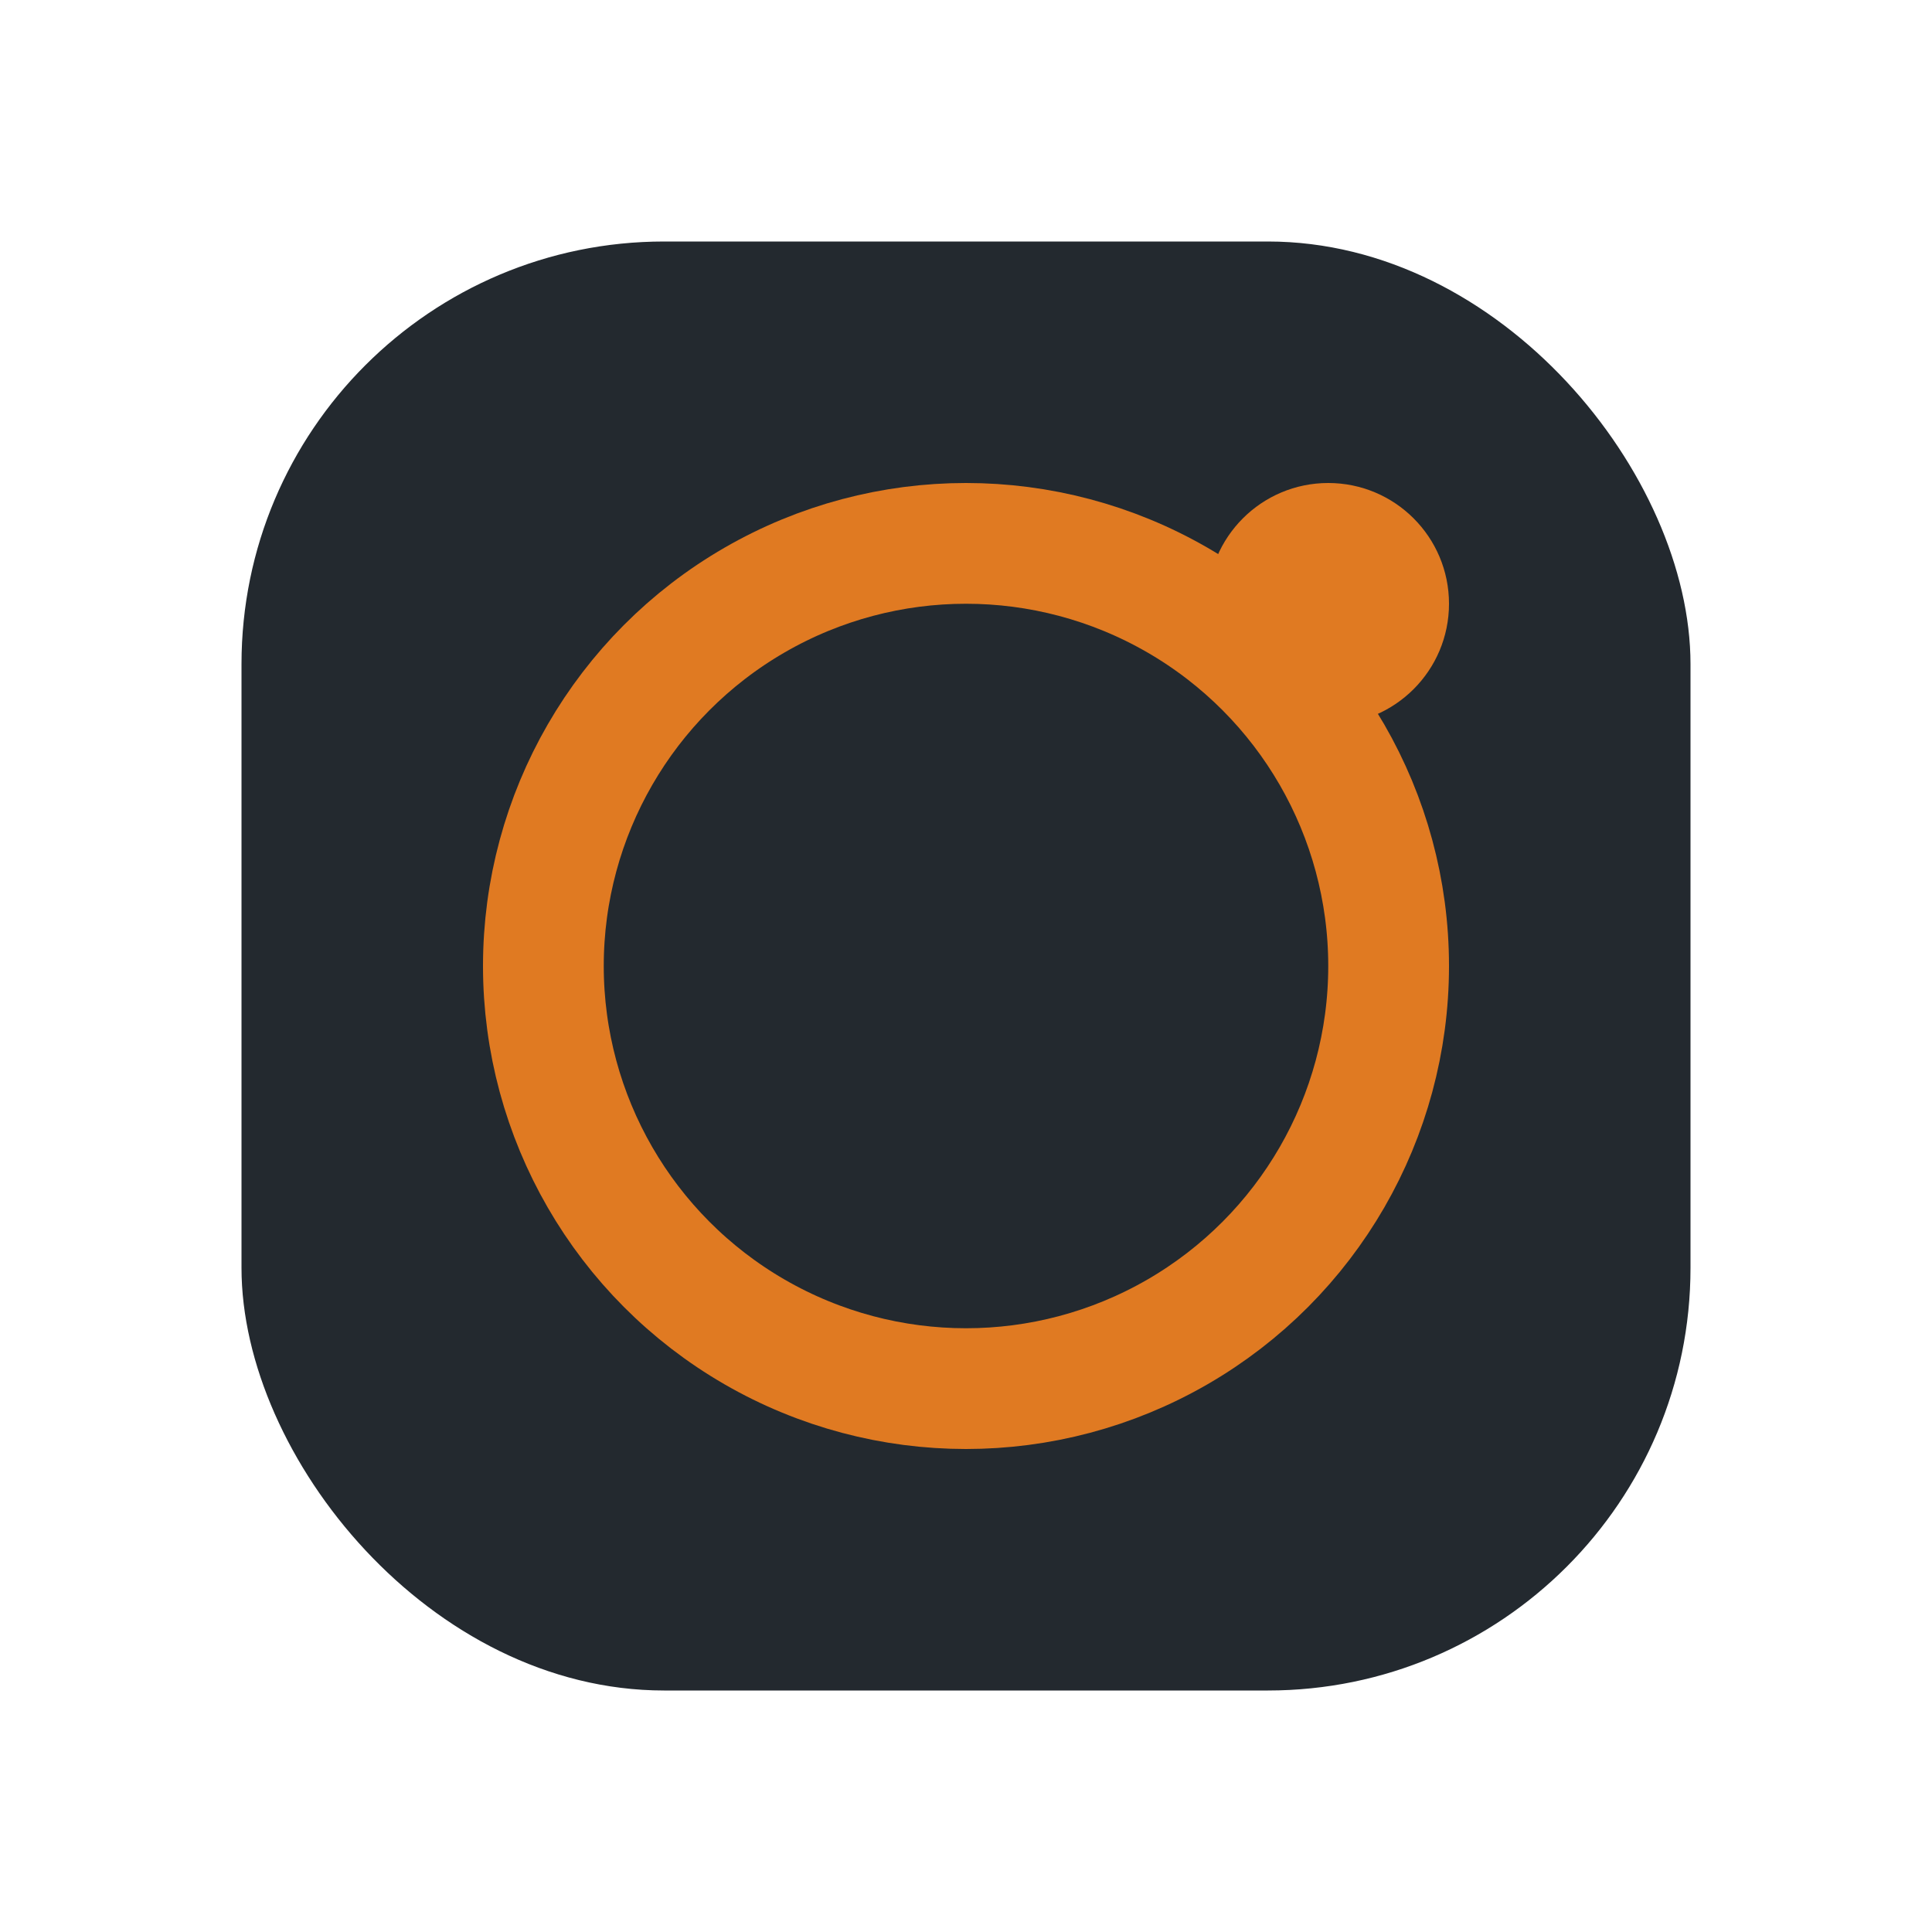
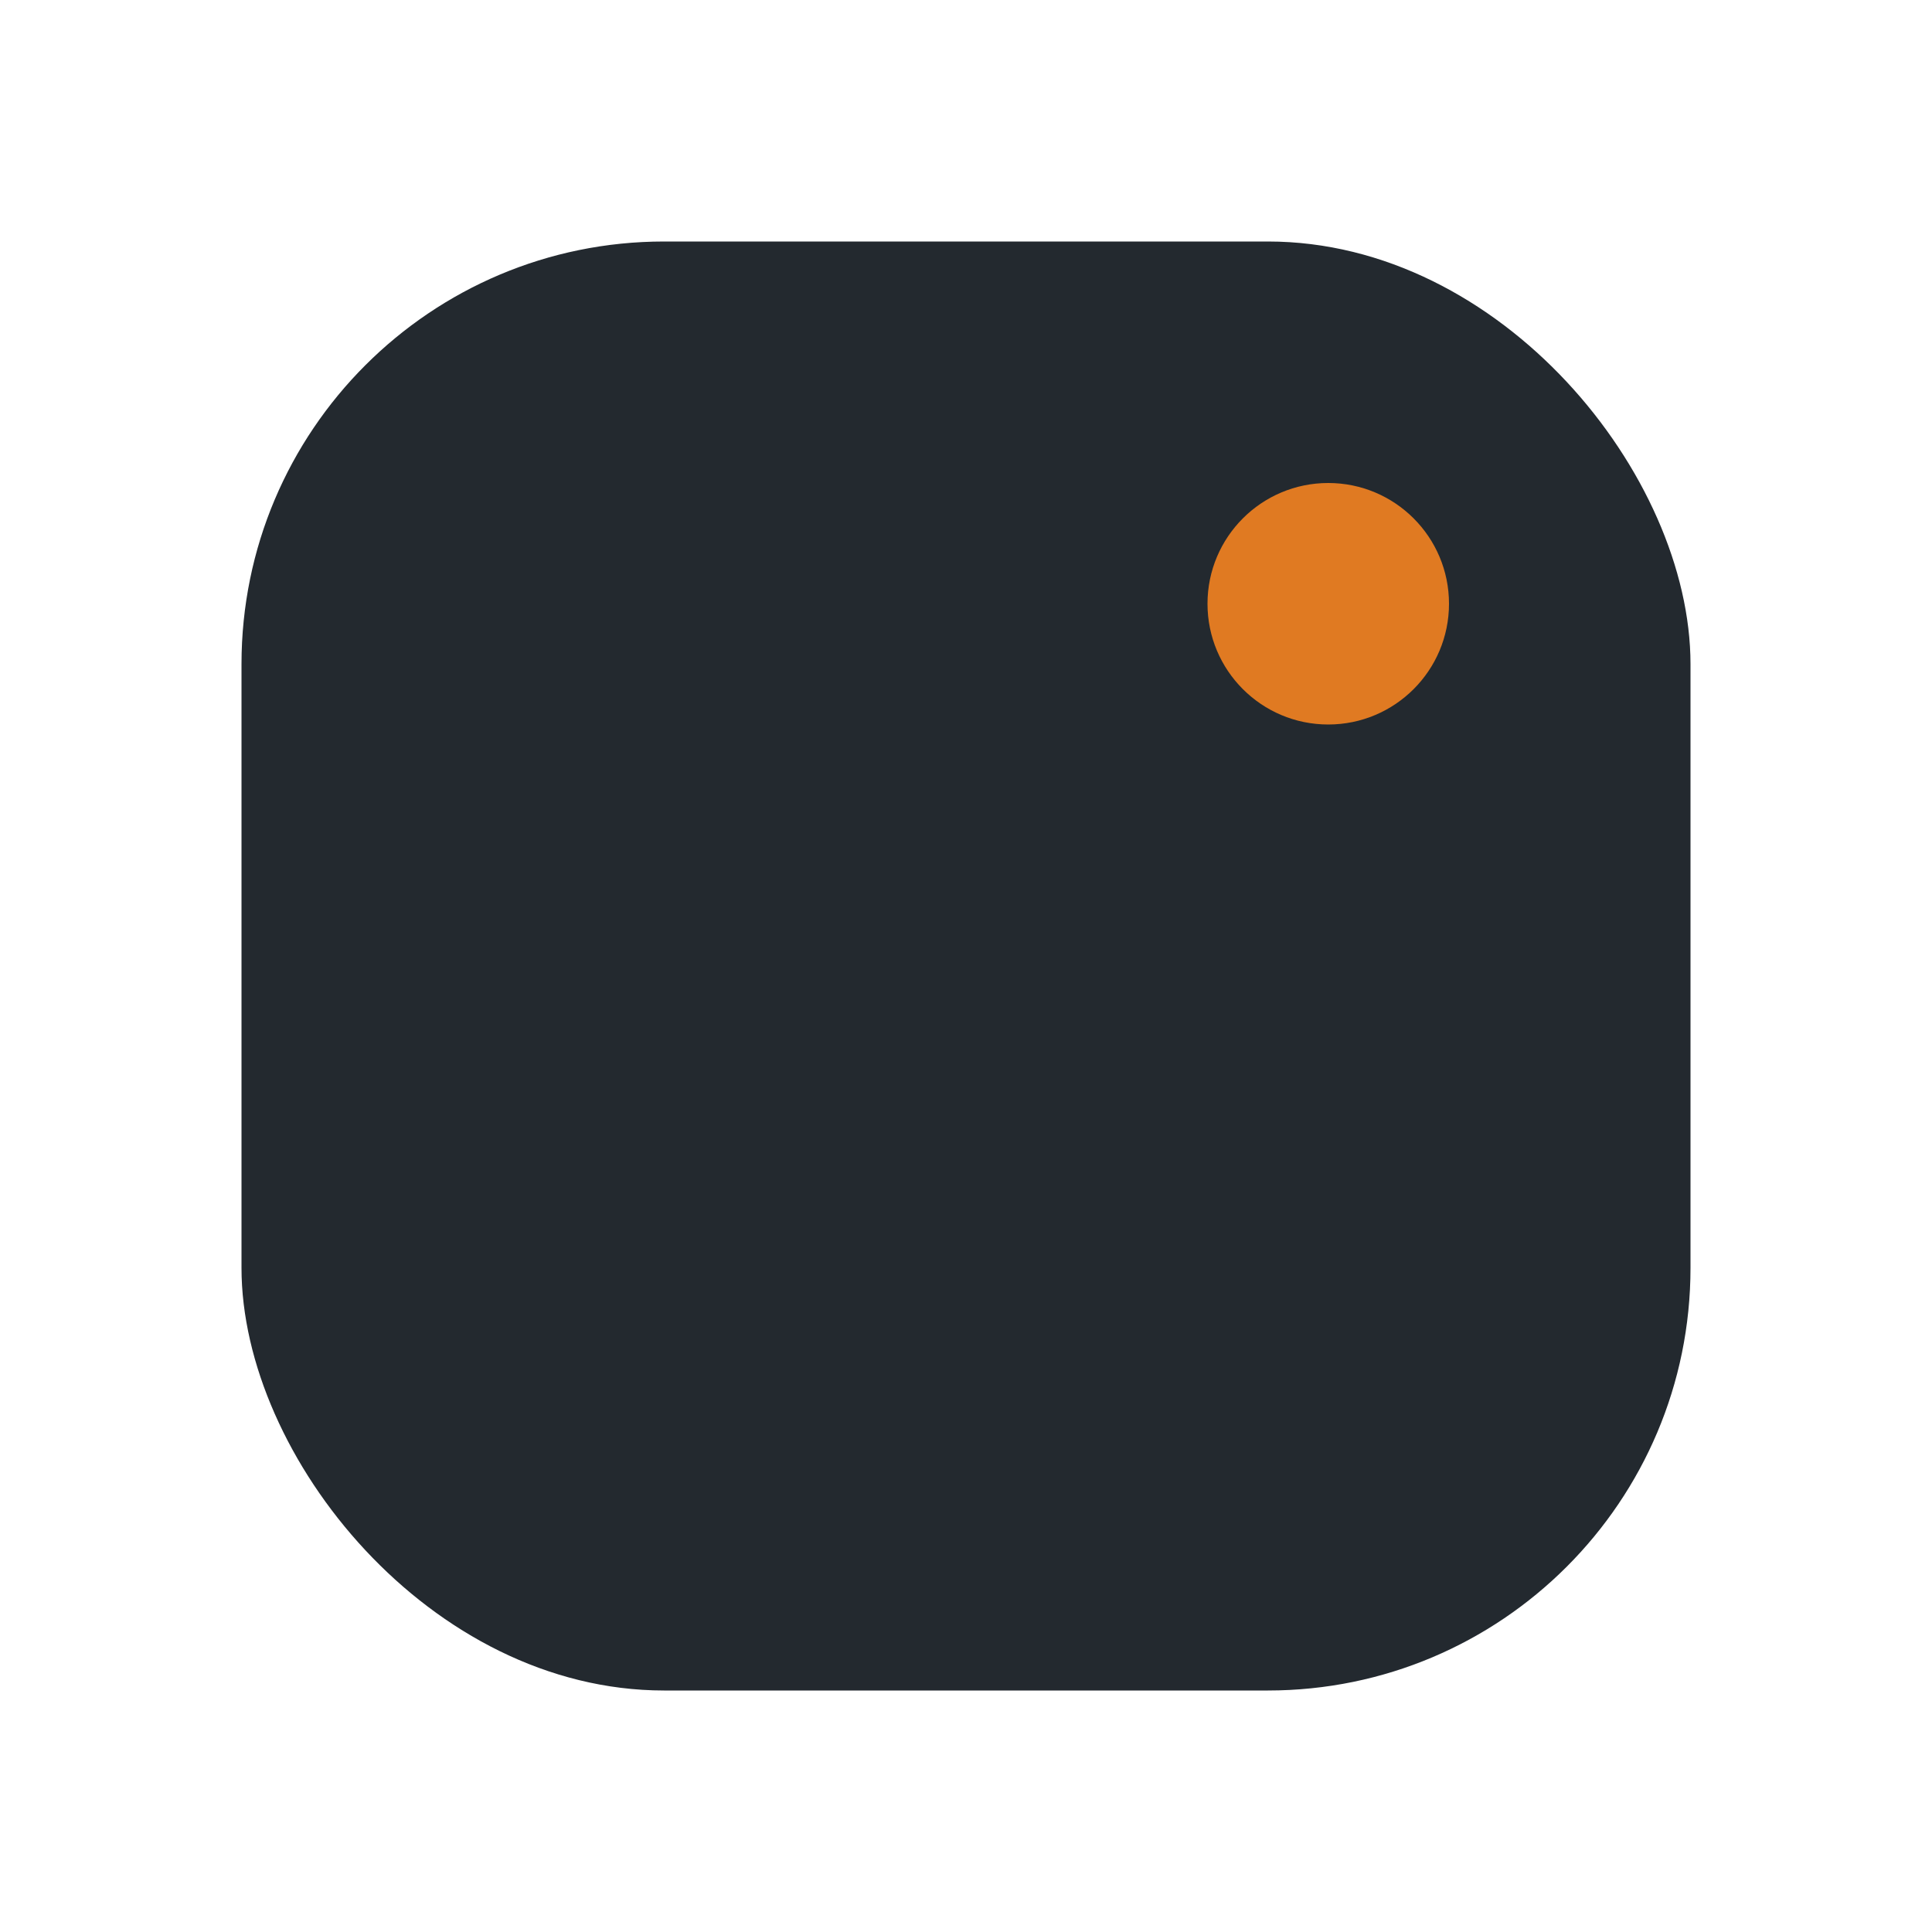
<svg xmlns="http://www.w3.org/2000/svg" width="32" height="32" viewBox="0 0 32 32">
  <rect x="4" y="4" width="24" height="24" rx="7" fill="#23292F" />
-   <circle cx="16" cy="16" r="7" stroke="#E07A22" stroke-width="2" fill="none" />
  <circle cx="22" cy="10" r="2" fill="#E07A22" />
</svg>